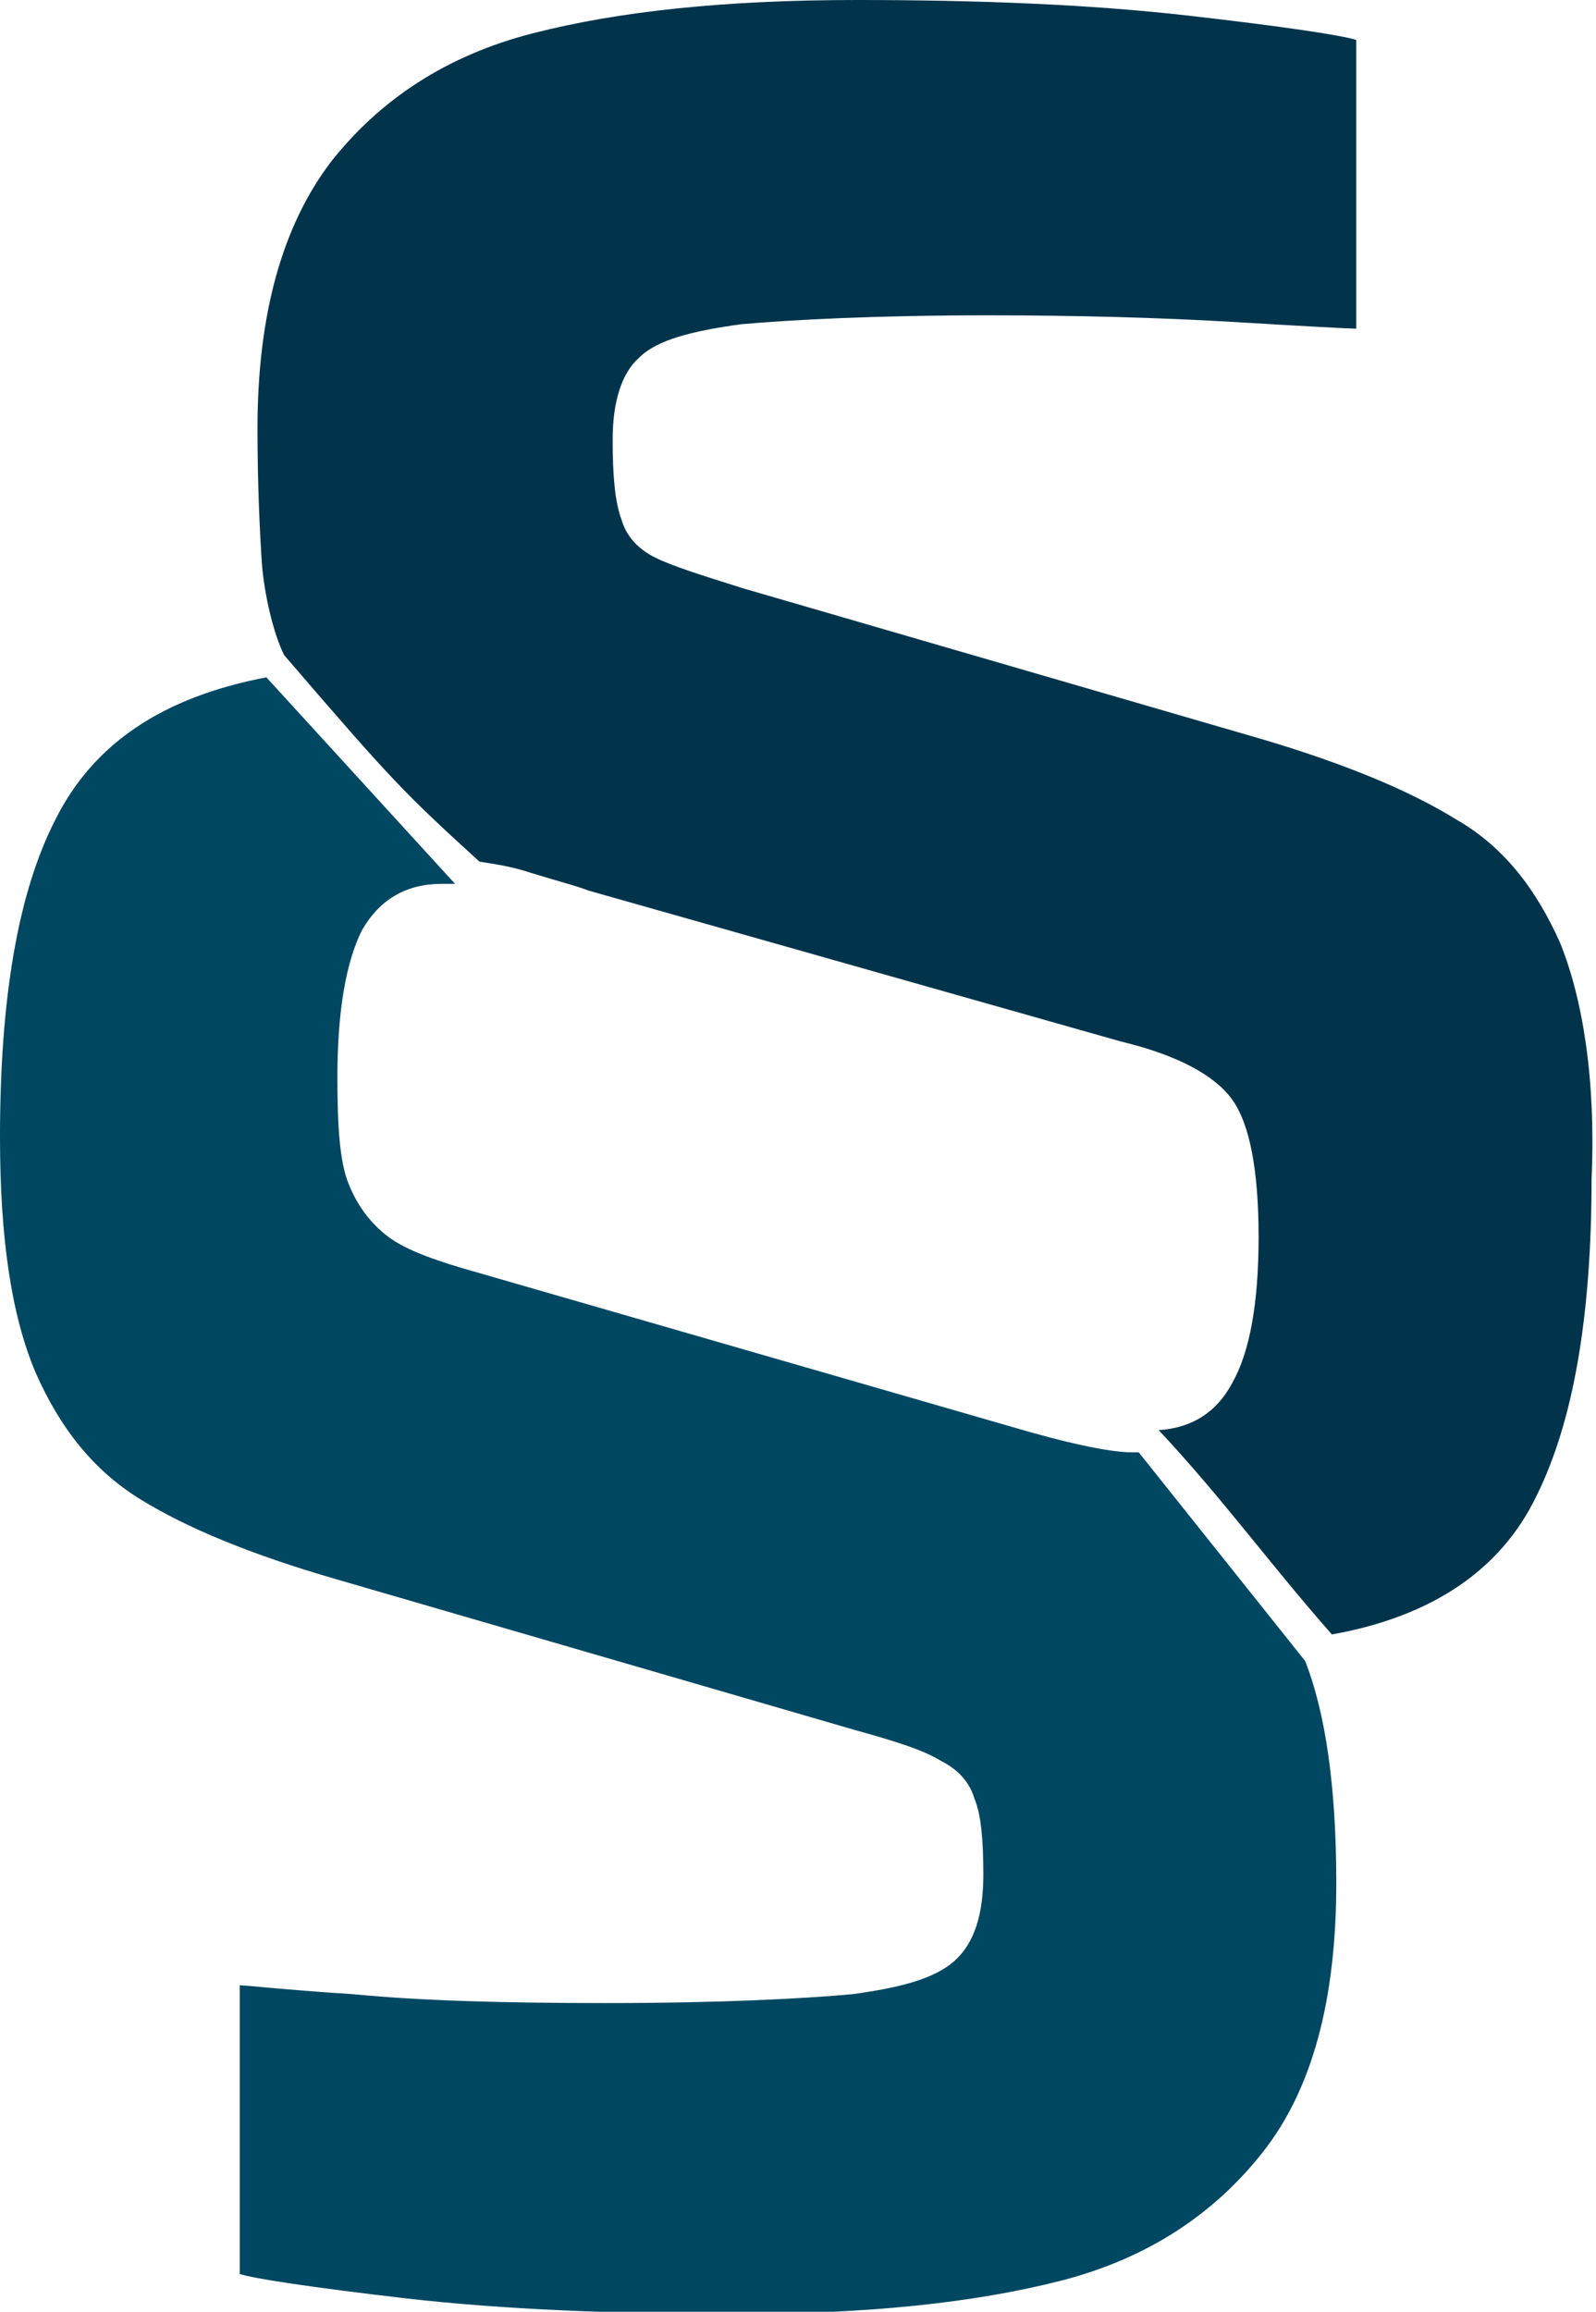
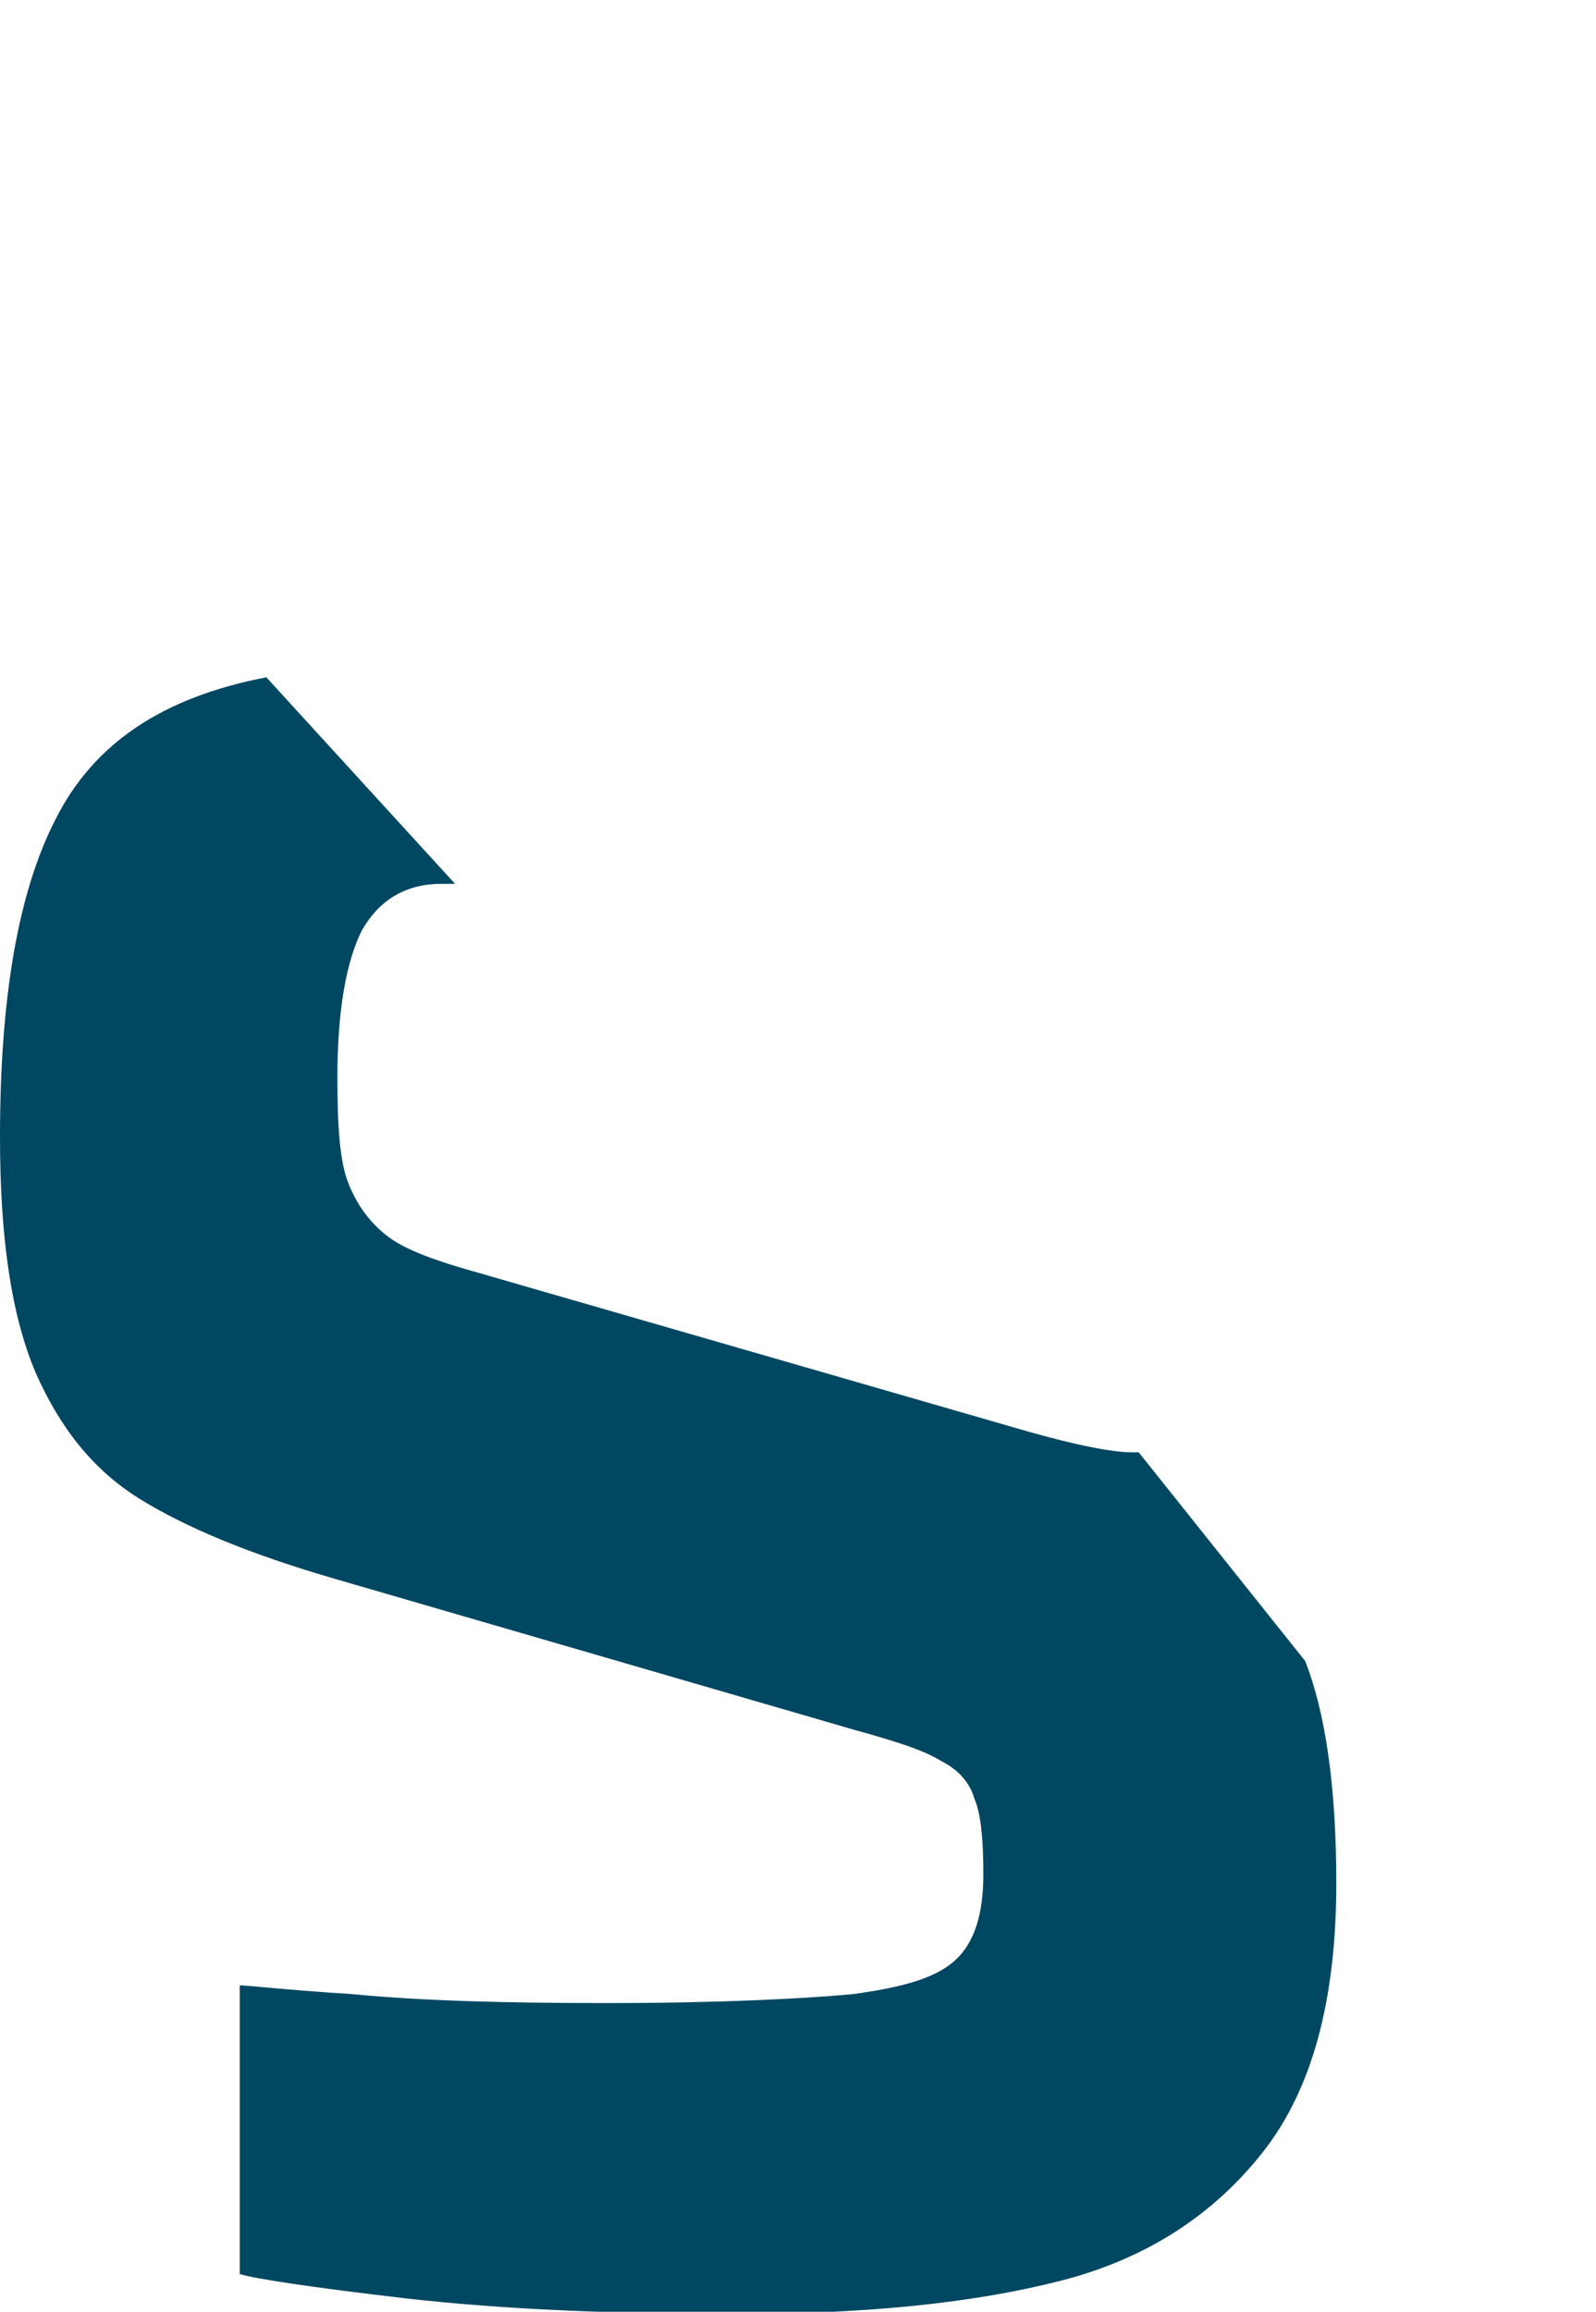
<svg xmlns="http://www.w3.org/2000/svg" version="1.1" id="Ebene_1" x="0px" y="0px" viewBox="0 0 71.9 104.1" style="enable-background:new 0 0 71.9 104.1;" xml:space="preserve">
  <style type="text/css">
	.st0{fill:#004762;}
	.st1{fill:#01344B;}
</style>
  <title>spedifort Redesign Website - Kundenversion</title>
  <path class="st0" d="M51.3,65.4c-0.1,0-0.2,0-0.3,0c-1,0-2.9-0.4-5.6-1.2l-23.9-6.9c-1.8-0.5-3.2-1-4-1.6s-1.4-1.4-1.8-2.4  c-0.4-1-0.5-2.6-0.5-4.8c0-3,0.4-5.2,1.1-6.6c0.8-1.4,2-2.1,3.6-2.1c0.2,0,0.4,0,0.6,0L12,30.5c-4.7,0.9-7.8,3-9.5,6.4  C0.8,40.2,0,45,0,51.2c0,4.5,0.5,8,1.6,10.6c1.1,2.5,2.6,4.4,4.7,5.7c2.1,1.3,5,2.5,8.8,3.6l23.4,6.8c1.8,0.5,3.1,0.9,3.9,1.4  c0.8,0.4,1.3,1,1.5,1.7c0.3,0.7,0.4,1.9,0.4,3.4c0,1.8-0.4,3.1-1.3,3.9c-0.9,0.8-2.4,1.2-4.6,1.5c-2.2,0.2-5.9,0.4-11.1,0.4  c-4.5,0-8.3-0.1-11.4-0.4c-3.1-0.2-4.8-0.4-5.1-0.4v13c0.6,0.2,3.2,0.6,7.5,1.1c4.4,0.5,9.4,0.7,14.9,0.7c5.9,0,10.7-0.5,14.6-1.5  s6.9-3,9.1-5.8c2.2-2.8,3.3-6.8,3.3-12.1c0-4.4-0.5-7.7-1.4-10L51.3,65.4z" />
-   <path class="st1" d="M70.3,42.5c-1.1-2.5-2.6-4.4-4.7-5.6c-2.1-1.3-5-2.5-8.7-3.6l-23.4-6.8c-1.9-0.6-3.2-1-4-1.4s-1.3-1-1.5-1.7  c-0.3-0.8-0.4-2-0.4-3.6c0-1.7,0.4-3,1.2-3.7c0.8-0.8,2.4-1.2,4.6-1.5c2.3-0.2,6-0.4,11.1-0.4c4,0,7.7,0.1,11.1,0.3  c3.3,0.2,5.2,0.3,5.5,0.3v-13c-0.6-0.2-3.2-0.6-7.6-1.1C49.1,0.2,44.1,0,38.6,0C32.7,0,27.9,0.5,24,1.5s-6.9,3-9.1,5.8  c-2.2,2.9-3.3,6.9-3.3,12c0,2.5,0.1,4.6,0.2,6.1c0.1,1.3,0.5,3.1,1,4.1c4.9,5.7,5.4,6.2,8.8,9.3c0.6,0.1,1.4,0.2,2.3,0.5  c1.3,0.4,2.1,0.6,2.6,0.8l24,6.8c2.5,0.6,4.2,1.5,5,2.6s1.2,3.2,1.2,6.2s-0.4,5.2-1.2,6.6c-0.7,1.3-1.8,2-3.3,2.1  c2.9,3.1,4.9,5.9,7.8,9.2c4.5-0.8,7.6-2.9,9.2-6.2c1.7-3.4,2.5-8.2,2.5-14.3C71.9,48.6,71.3,45,70.3,42.5z" />
  <title>spedifort Redesign Website - Kundenversion</title>
</svg>